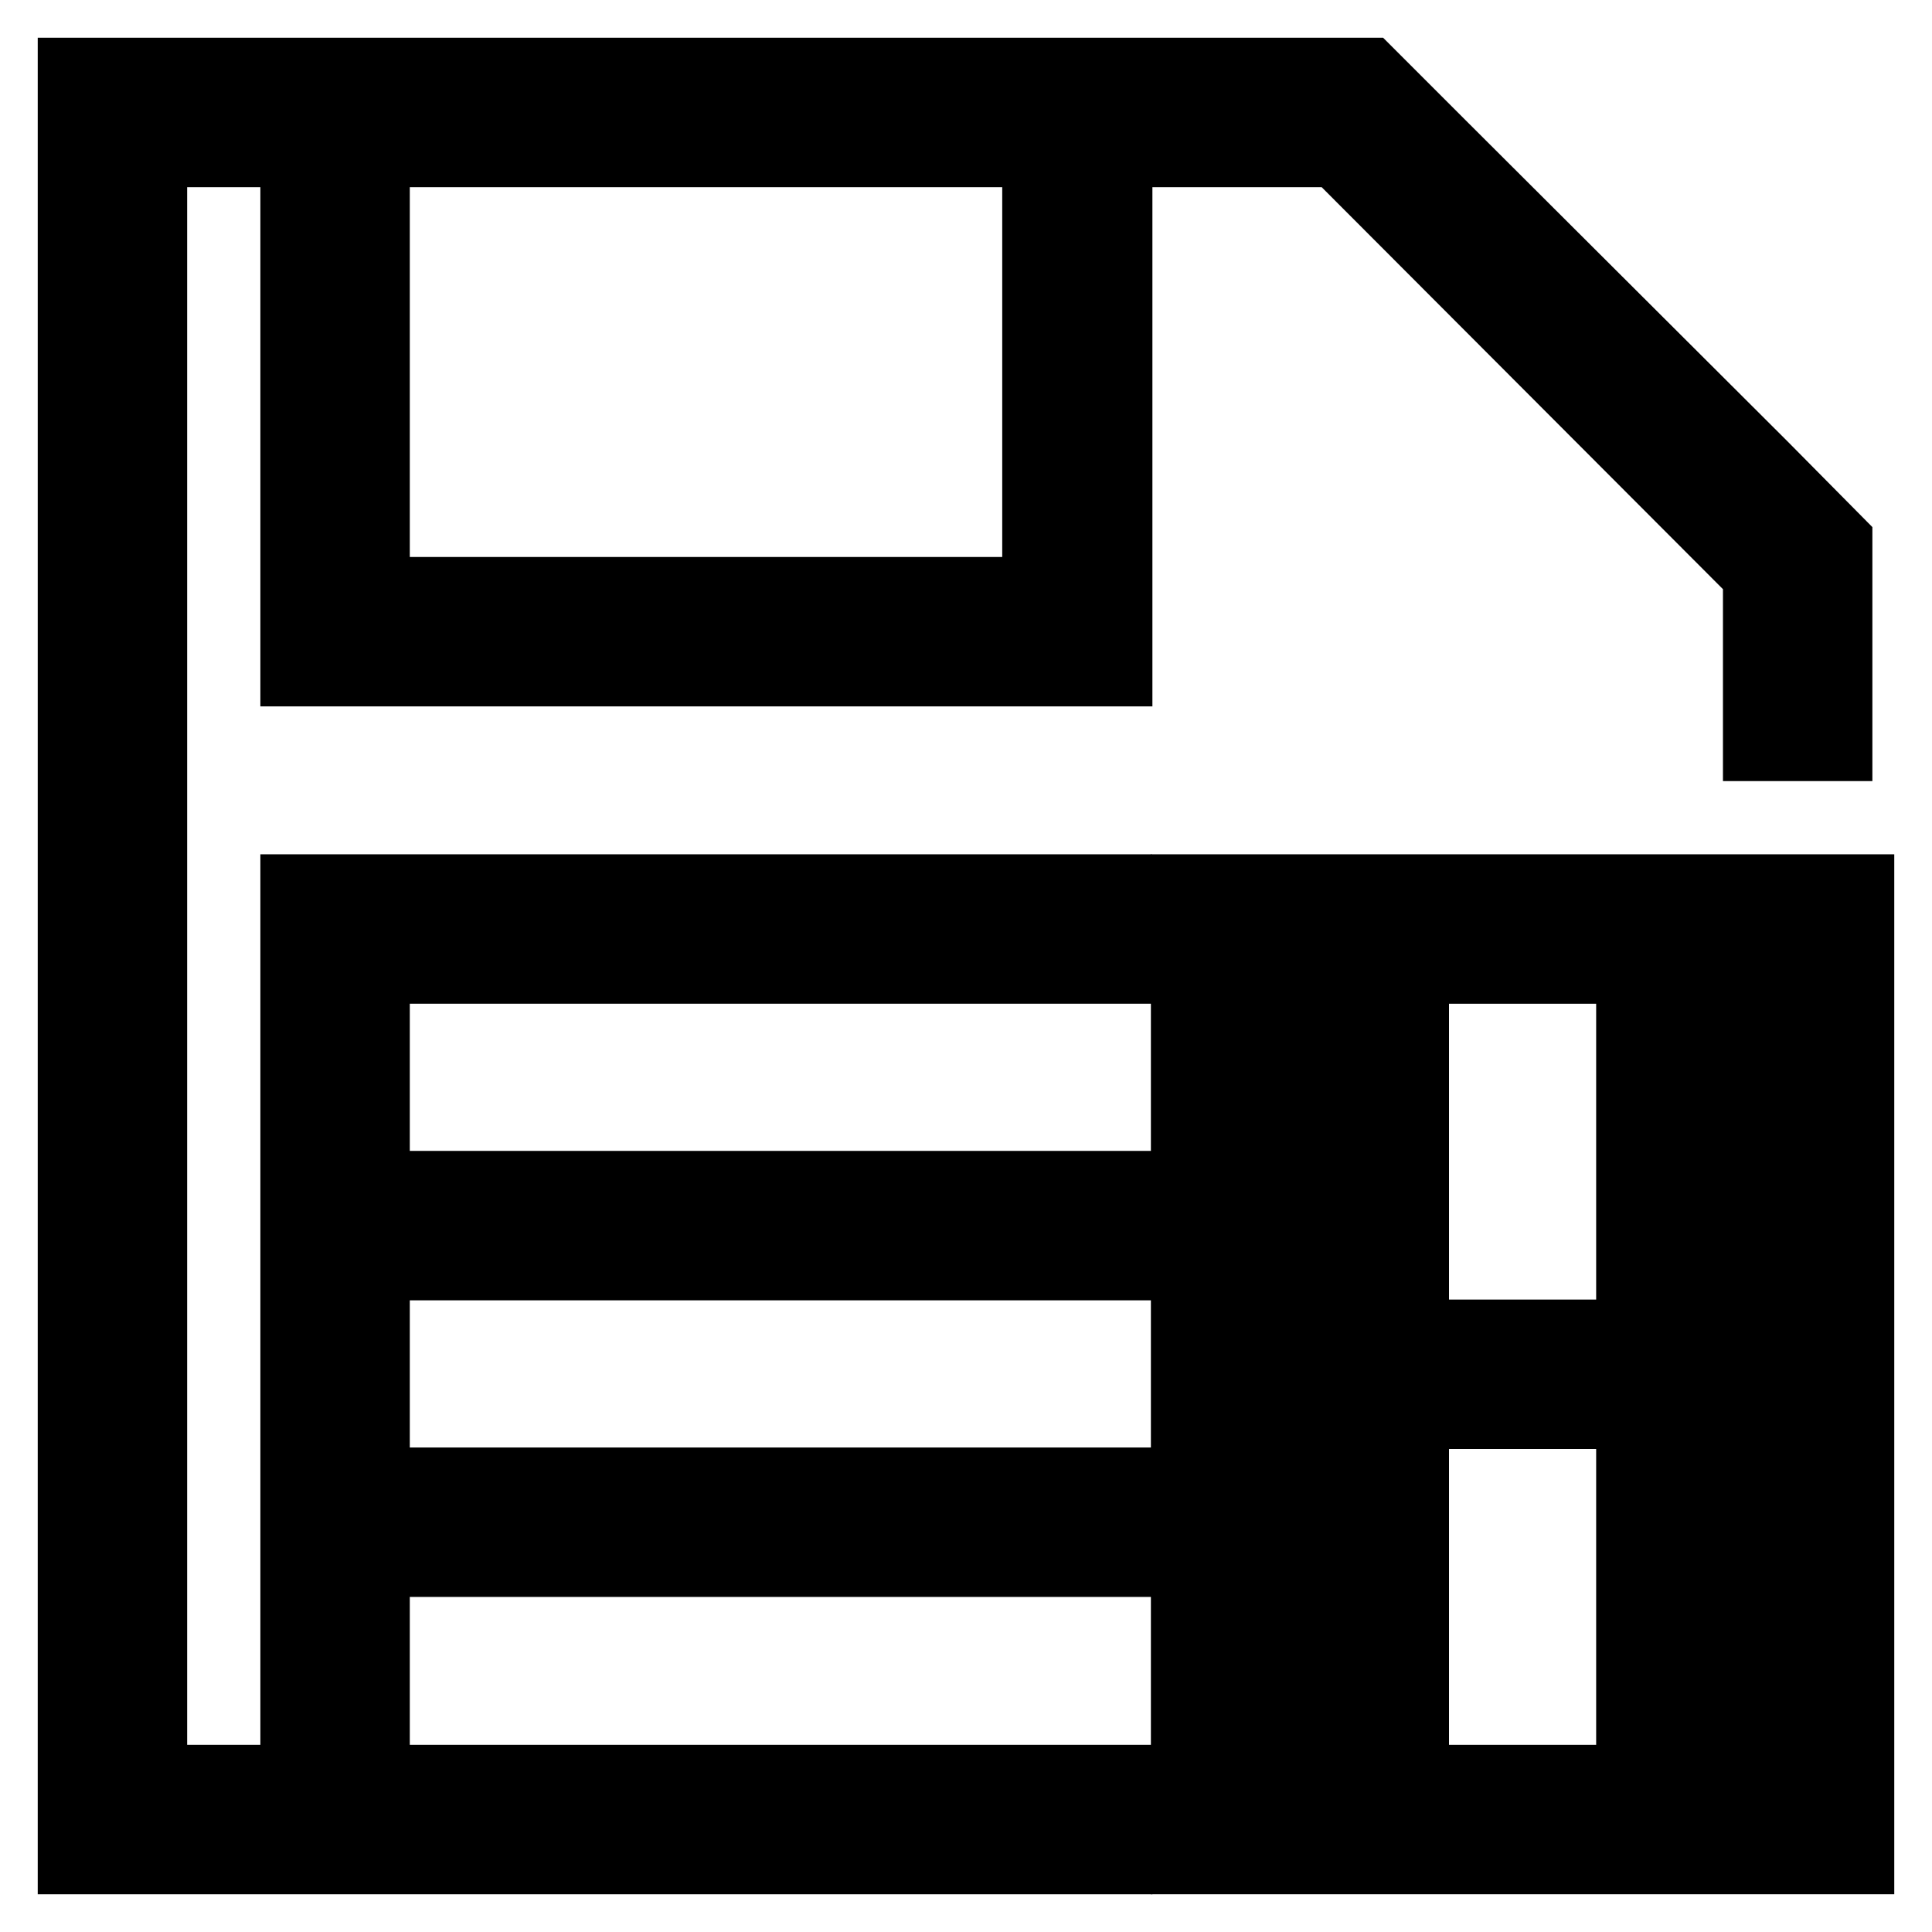
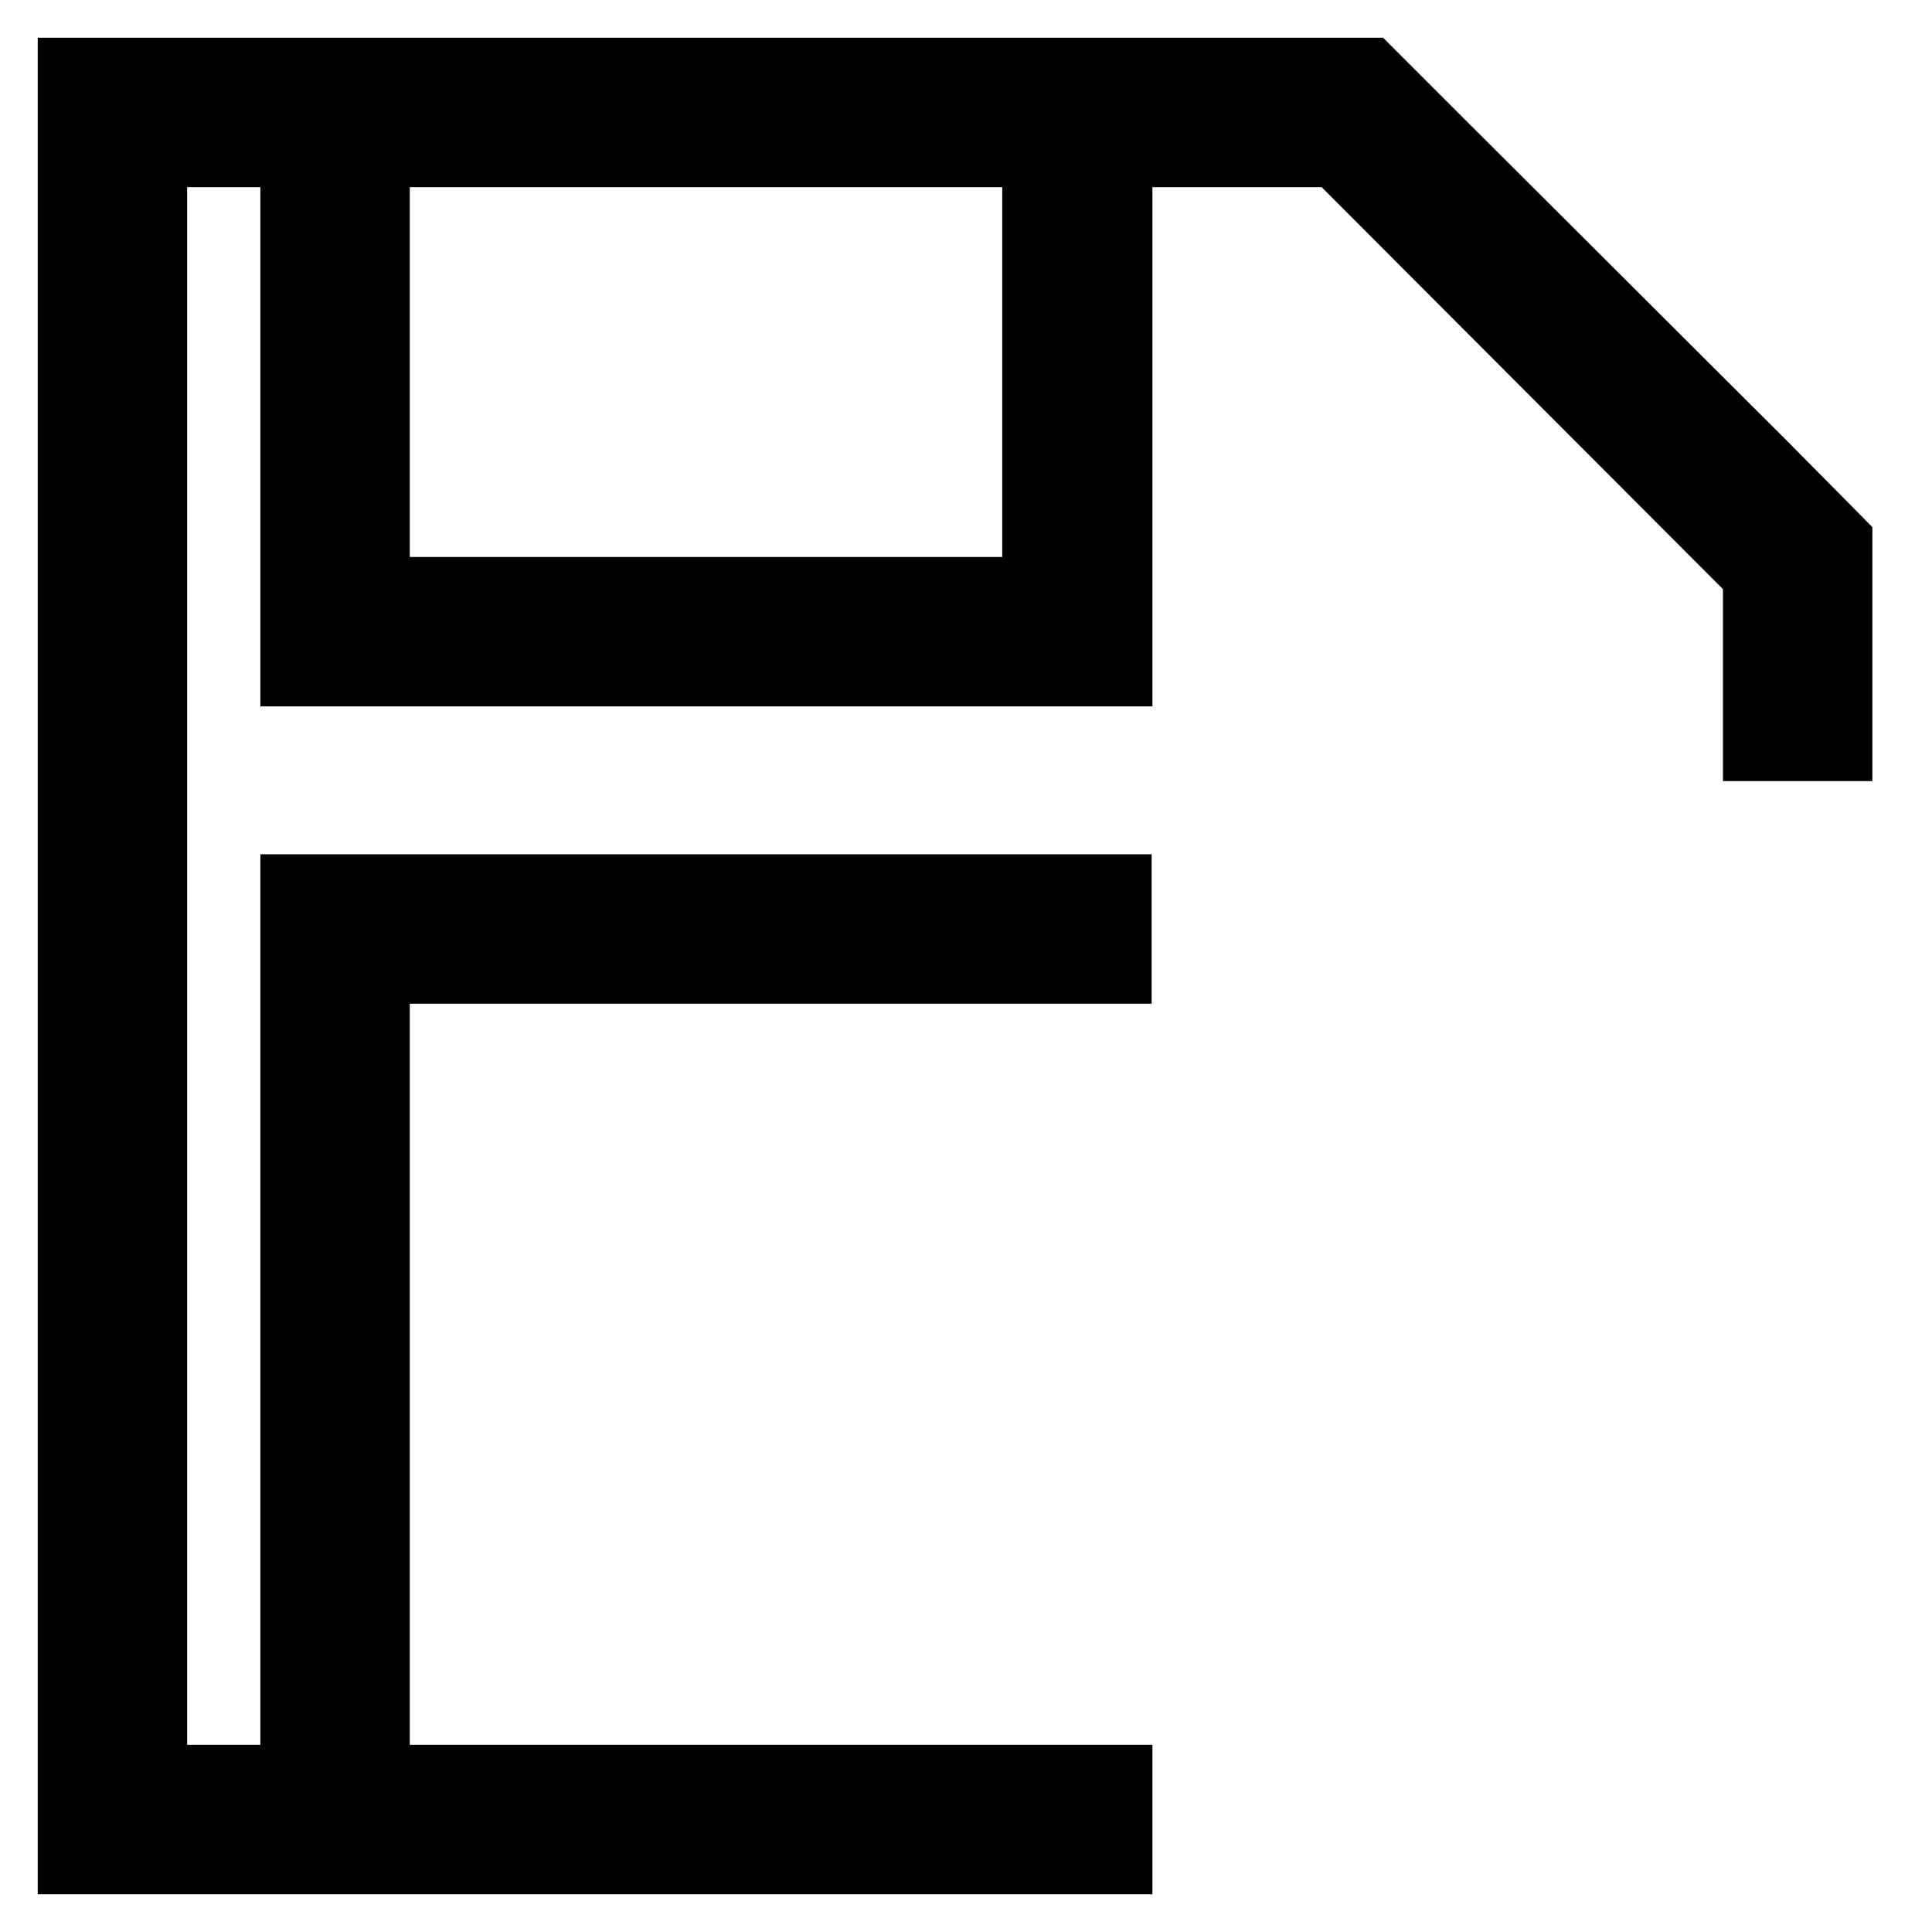
<svg xmlns="http://www.w3.org/2000/svg" version="1.1" x="0px" y="0px" viewBox="0 0 256 256" enable-background="new 0 0 256 256" xml:space="preserve">
  <g>
    <path stroke-width="10" fill-opacity="0" stroke="#000000" d="M233.3,62L191,19.8l-9.8-9.8H10v236h137.7v-9.8H49.3V128h98.3v-9.8H39.5v118H19.8V19.8h19.7v68.8h108.2 V19.8h29.5L233.3,76v22.5h9.8V71.9L233.3,62z M137.8,78.8H49.3v-59h88.5V78.8z" />
-     <path stroke-width="10" fill-opacity="0" stroke="#000000" d="M226.3,118.2h-68.8V246H246V118.2H226.3z M177.2,236.2h-9.8v-19.7h9.8V236.2z M177.2,206.7h-9.8V187h9.8 V206.7z M177.2,177.2h-9.8v-19.7h9.8V177.2z M177.2,147.7h-9.8V128h9.8V147.7z M216.5,206.7v29.5H187V187h29.5V206.7z M216.5,147.7 v29.5H187V128h29.5V147.7z M236.2,236.2h-9.8v-19.7h9.8V236.2z M236.2,206.7h-9.8V187h9.8V206.7z M236.2,177.2h-9.8v-19.7h9.8 V177.2z M236.2,147.7h-9.8V128h9.8V147.7z M59.2,157.5h88.5v9.8H59.2V157.5z M59.2,196.8h88.5v9.8H59.2V196.8z" />
  </g>
</svg>